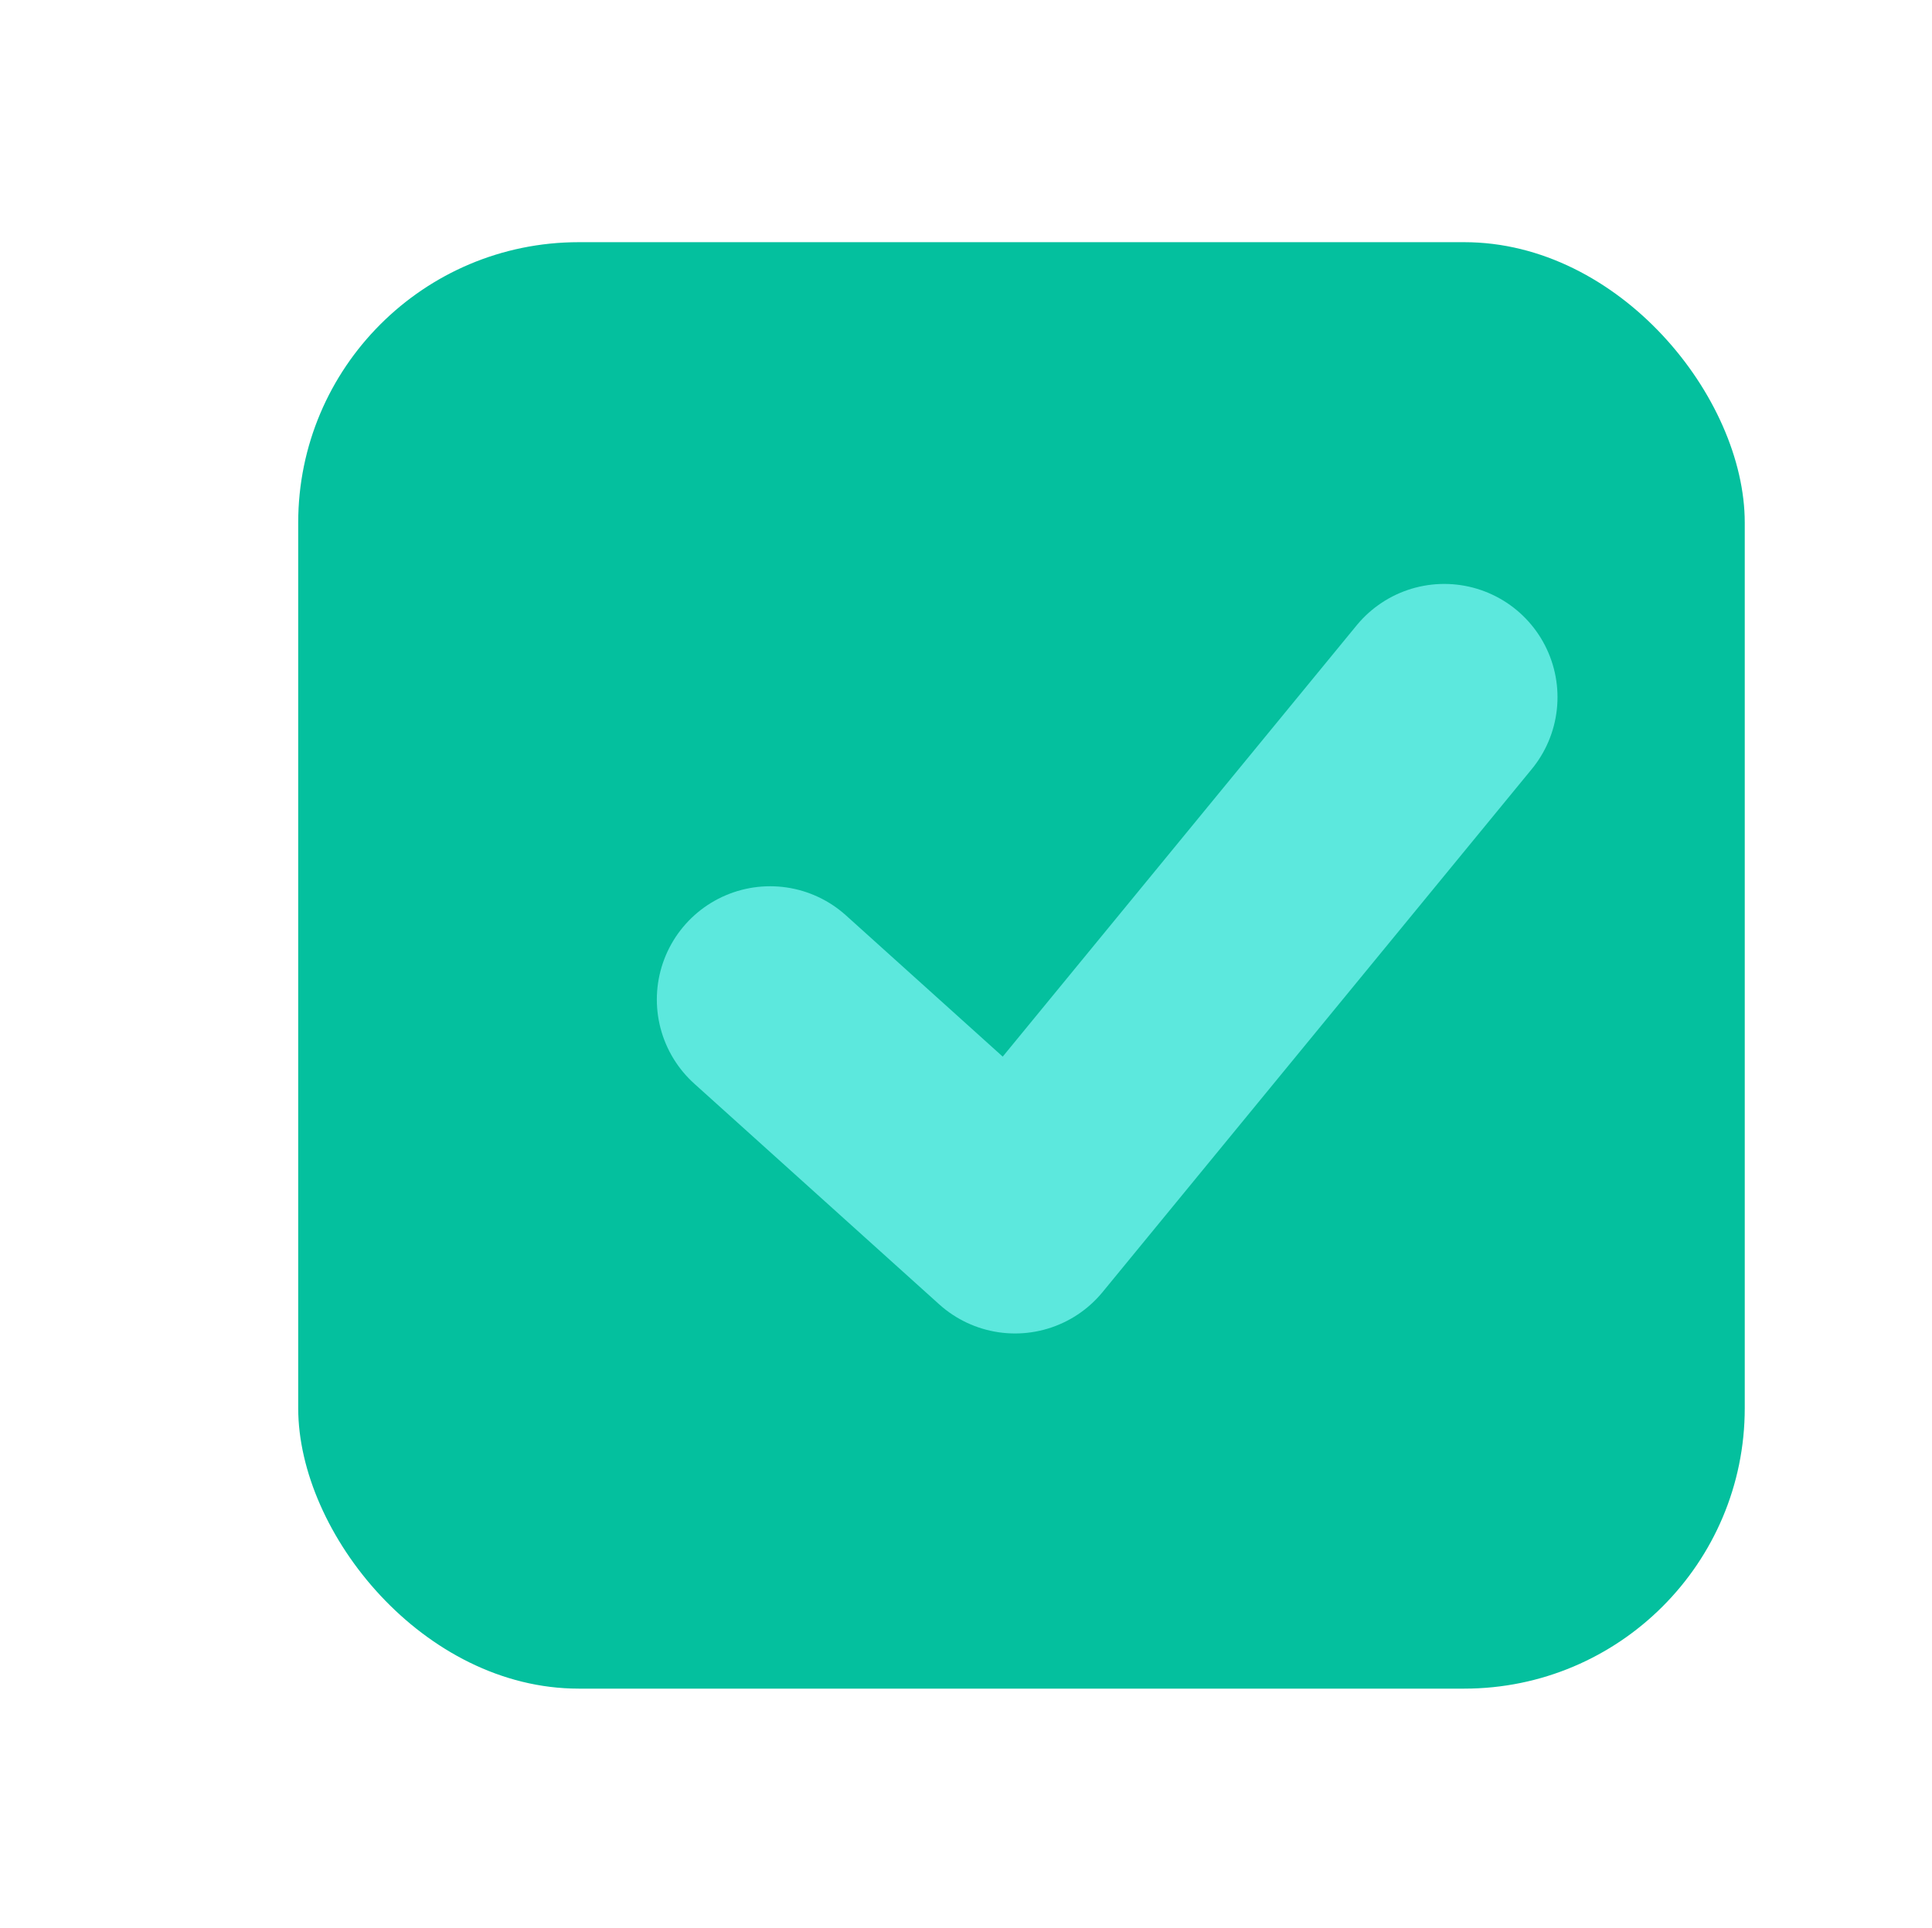
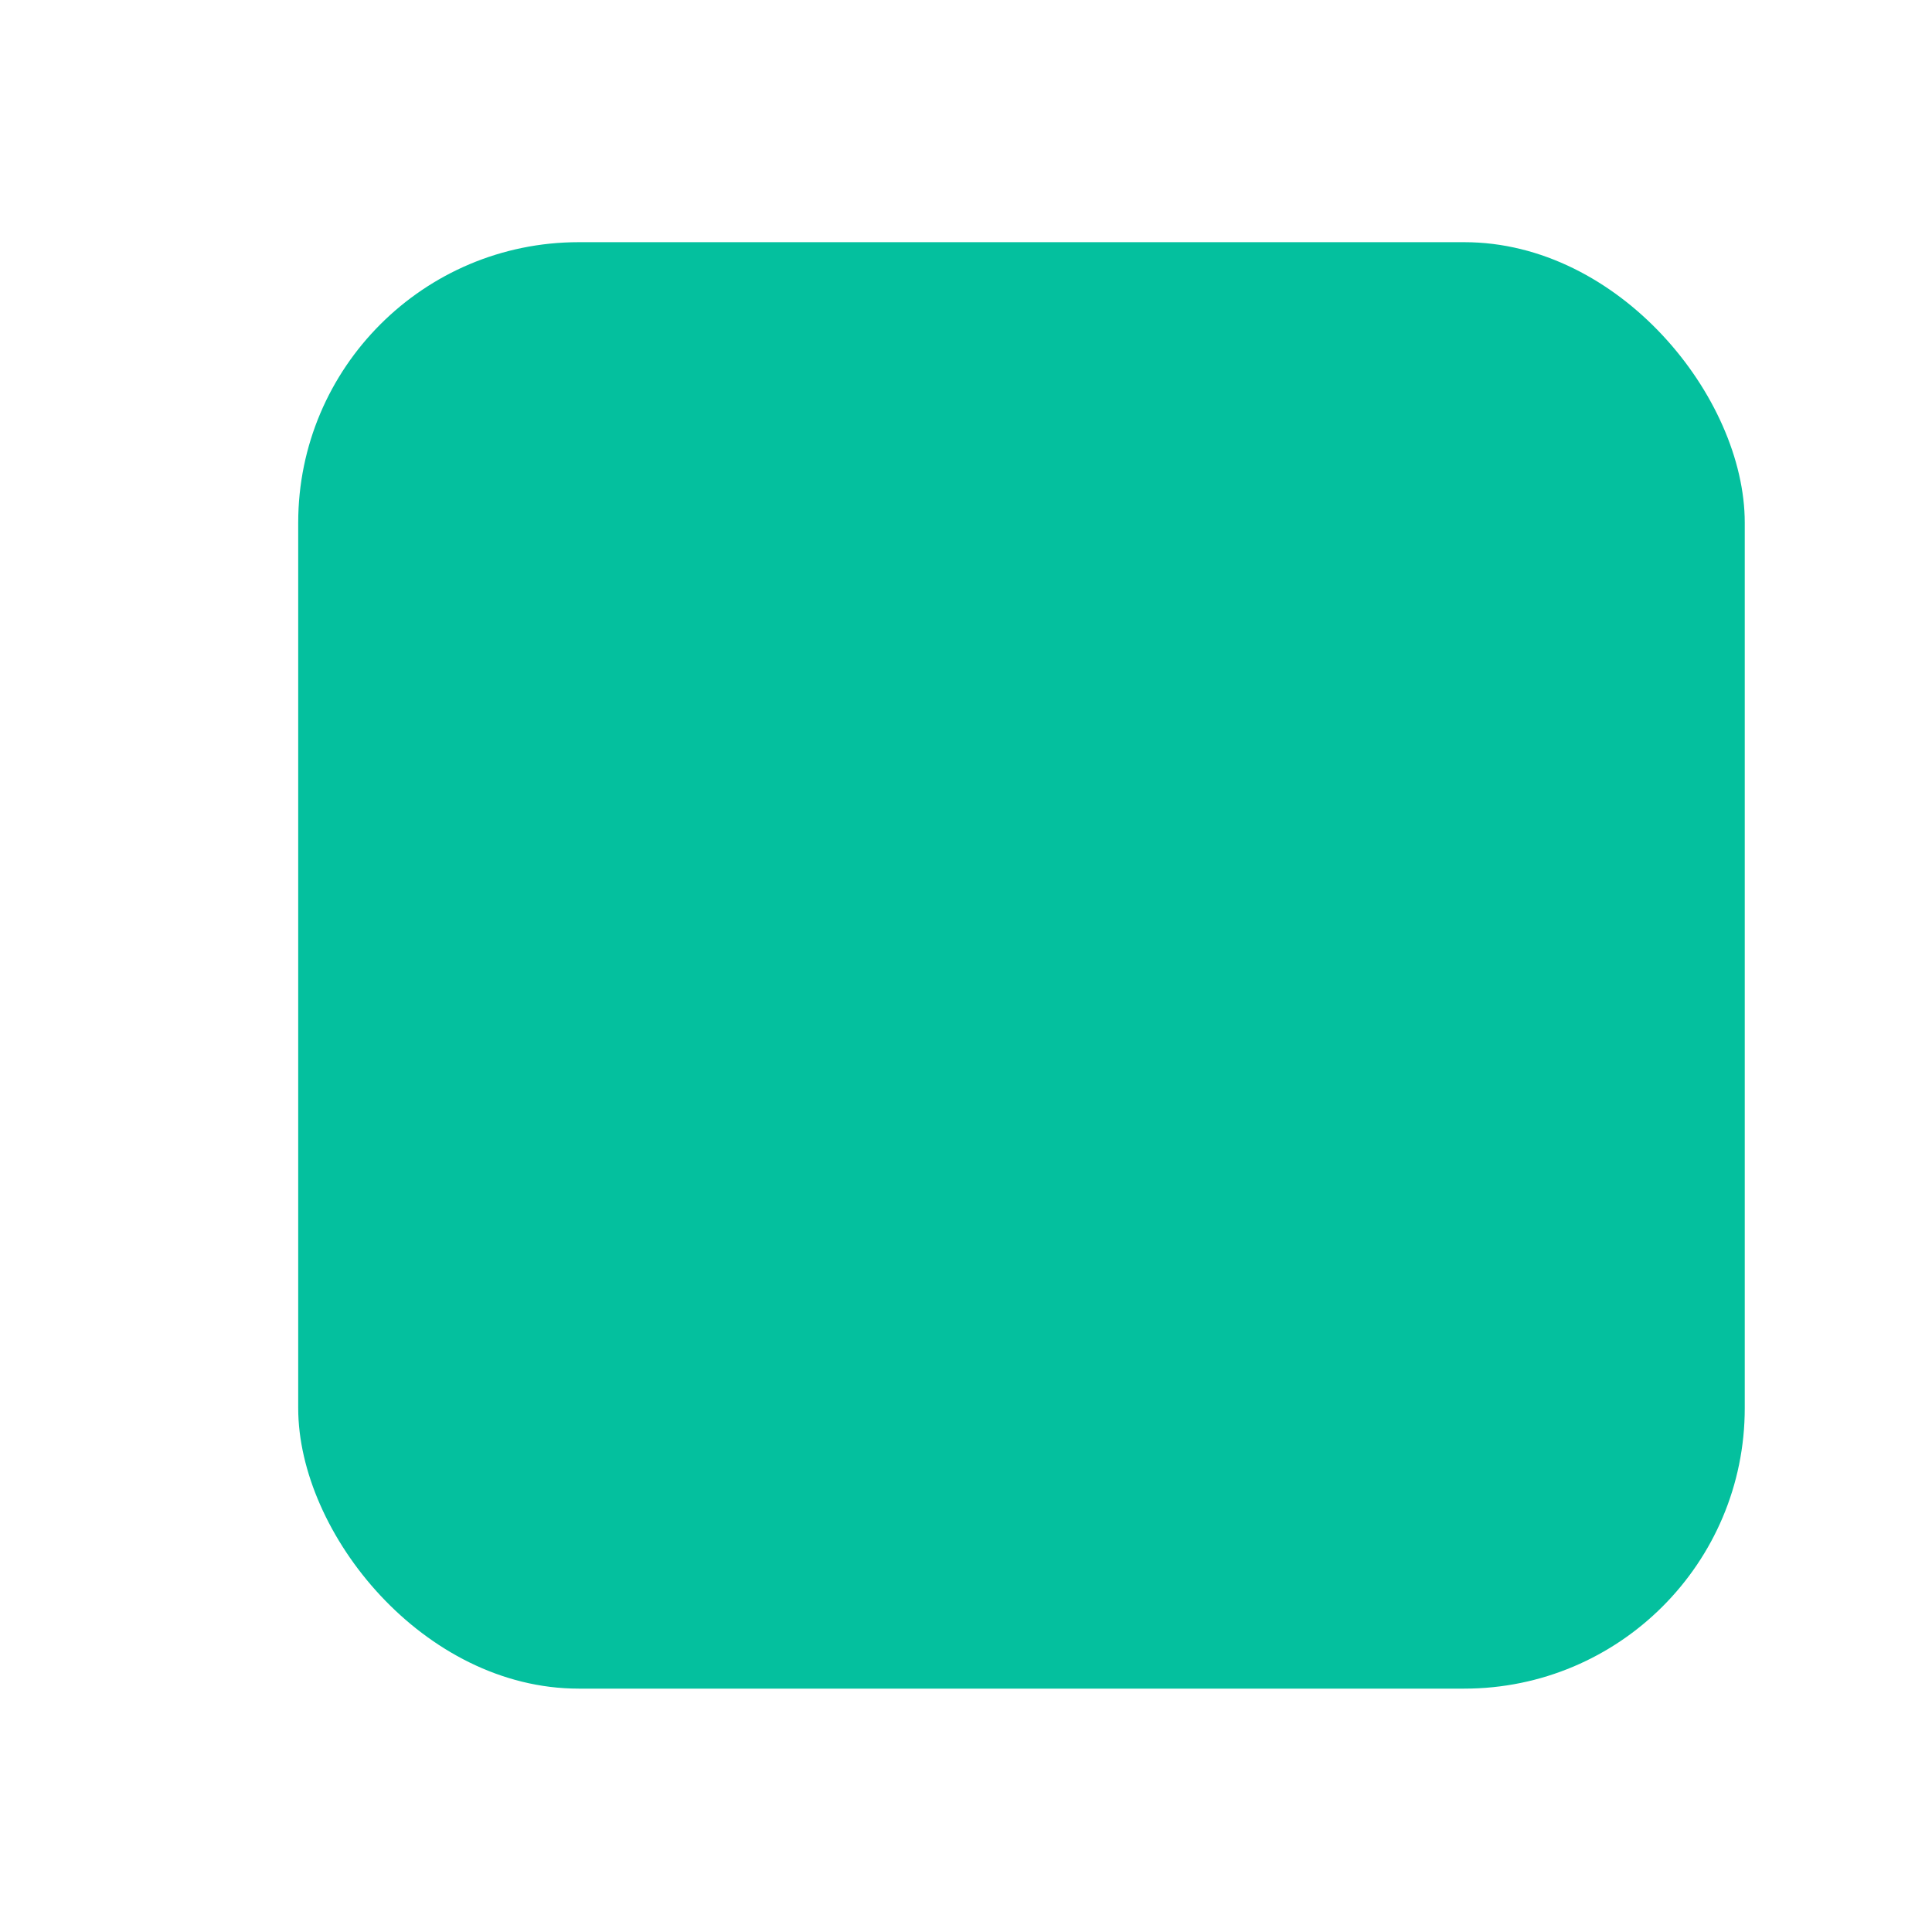
<svg xmlns="http://www.w3.org/2000/svg" width="535" height="534" viewBox="0 0 535 534" fill="none">
  <g filter="url(#filter0_iii_337_4272)">
    <rect x="67.314" y="66.714" width="400.571" height="400.571" rx="77.677" fill="#04C09E" />
  </g>
  <g opacity="0.9" filter="url(#filter1_iii_337_4272)">
-     <path d="M180.238 278.307L248.059 339.418L366.908 194.584" stroke="#66ECE4" stroke-width="62.739" stroke-linecap="round" stroke-linejoin="round" />
-   </g>
+     </g>
  <defs>
    <filter id="filter0_iii_337_4272" x="59.978" y="50.571" width="424.05" height="439.508" filterUnits="userSpaceOnUse" color-interpolation-filters="sRGB">
      <feFlood flood-opacity="0" result="BackgroundImageFix" />
      <feBlend mode="normal" in="SourceGraphic" in2="BackgroundImageFix" result="shape" />
      <feColorMatrix in="SourceAlpha" type="matrix" values="0 0 0 0 0 0 0 0 0 0 0 0 0 0 0 0 0 0 127 0" result="hardAlpha" />
      <feOffset dx="16.143" dy="-16.143" />
      <feGaussianBlur stdDeviation="21.524" />
      <feComposite in2="hardAlpha" operator="arithmetic" k2="-1" k3="1" />
      <feColorMatrix type="matrix" values="0 0 0 0 0.145 0 0 0 0 0.753 0 0 0 0 0.643 0 0 0 0.92 0" />
      <feBlend mode="normal" in2="shape" result="effect1_innerShadow_337_4272" />
      <feColorMatrix in="SourceAlpha" type="matrix" values="0 0 0 0 0 0 0 0 0 0 0 0 0 0 0 0 0 0 127 0" result="hardAlpha" />
      <feOffset dx="6.457" dy="22.793" />
      <feGaussianBlur stdDeviation="43.604" />
      <feComposite in2="hardAlpha" operator="arithmetic" k2="-1" k3="1" />
      <feColorMatrix type="matrix" values="0 0 0 0 0.4 0 0 0 0 0.925 0 0 0 0 0.894 0 0 0 1 0" />
      <feBlend mode="normal" in2="effect1_innerShadow_337_4272" result="effect2_innerShadow_337_4272" />
      <feColorMatrix in="SourceAlpha" type="matrix" values="0 0 0 0 0 0 0 0 0 0 0 0 0 0 0 0 0 0 127 0" result="hardAlpha" />
      <feOffset dx="-7.336" dy="-6.295" />
      <feGaussianBlur stdDeviation="28.294" />
      <feComposite in2="hardAlpha" operator="arithmetic" k2="-1" k3="1" />
      <feColorMatrix type="matrix" values="0 0 0 0 0.929 0 0 0 0 0.925 0 0 0 0 0.918 0 0 0 0.9 0" />
      <feBlend mode="normal" in2="effect2_innerShadow_337_4272" result="effect3_innerShadow_337_4272" />
    </filter>
    <filter id="filter1_iii_337_4272" x="148.868" y="154.81" width="274.025" height="220.576" filterUnits="userSpaceOnUse" color-interpolation-filters="sRGB">
      <feFlood flood-opacity="0" result="BackgroundImageFix" />
      <feBlend mode="normal" in="SourceGraphic" in2="BackgroundImageFix" result="shape" />
      <feColorMatrix in="SourceAlpha" type="matrix" values="0 0 0 0 0 0 0 0 0 0 0 0 0 0 0 0 0 0 127 0" result="hardAlpha" />
      <feOffset dx="8.404" dy="-8.404" />
      <feGaussianBlur stdDeviation="11.205" />
      <feComposite in2="hardAlpha" operator="arithmetic" k2="-1" k3="1" />
      <feColorMatrix type="matrix" values="0 0 0 0 0.145 0 0 0 0 0.753 0 0 0 0 0.643 0 0 0 1 0" />
      <feBlend mode="normal" in2="shape" result="effect1_innerShadow_337_4272" />
      <feColorMatrix in="SourceAlpha" type="matrix" values="0 0 0 0 0 0 0 0 0 0 0 0 0 0 0 0 0 0 127 0" result="hardAlpha" />
      <feOffset dx="24.615" dy="4.599" />
      <feGaussianBlur stdDeviation="20.513" />
      <feComposite in2="hardAlpha" operator="arithmetic" k2="-1" k3="1" />
      <feColorMatrix type="matrix" values="0 0 0 0 0.4 0 0 0 0 0.925 0 0 0 0 0.894 0 0 0 1 0" />
      <feBlend mode="normal" in2="effect1_innerShadow_337_4272" result="effect2_innerShadow_337_4272" />
      <feColorMatrix in="SourceAlpha" type="matrix" values="0 0 0 0 0 0 0 0 0 0 0 0 0 0 0 0 0 0 127 0" result="hardAlpha" />
      <feOffset dy="2.3" />
      <feGaussianBlur stdDeviation="8.624" />
      <feComposite in2="hardAlpha" operator="arithmetic" k2="-1" k3="1" />
      <feColorMatrix type="matrix" values="0 0 0 0 0.908 0 0 0 0 0.908 0 0 0 0 0.908 0 0 0 1 0" />
      <feBlend mode="normal" in2="effect2_innerShadow_337_4272" result="effect3_innerShadow_337_4272" />
    </filter>
  </defs>
</svg>